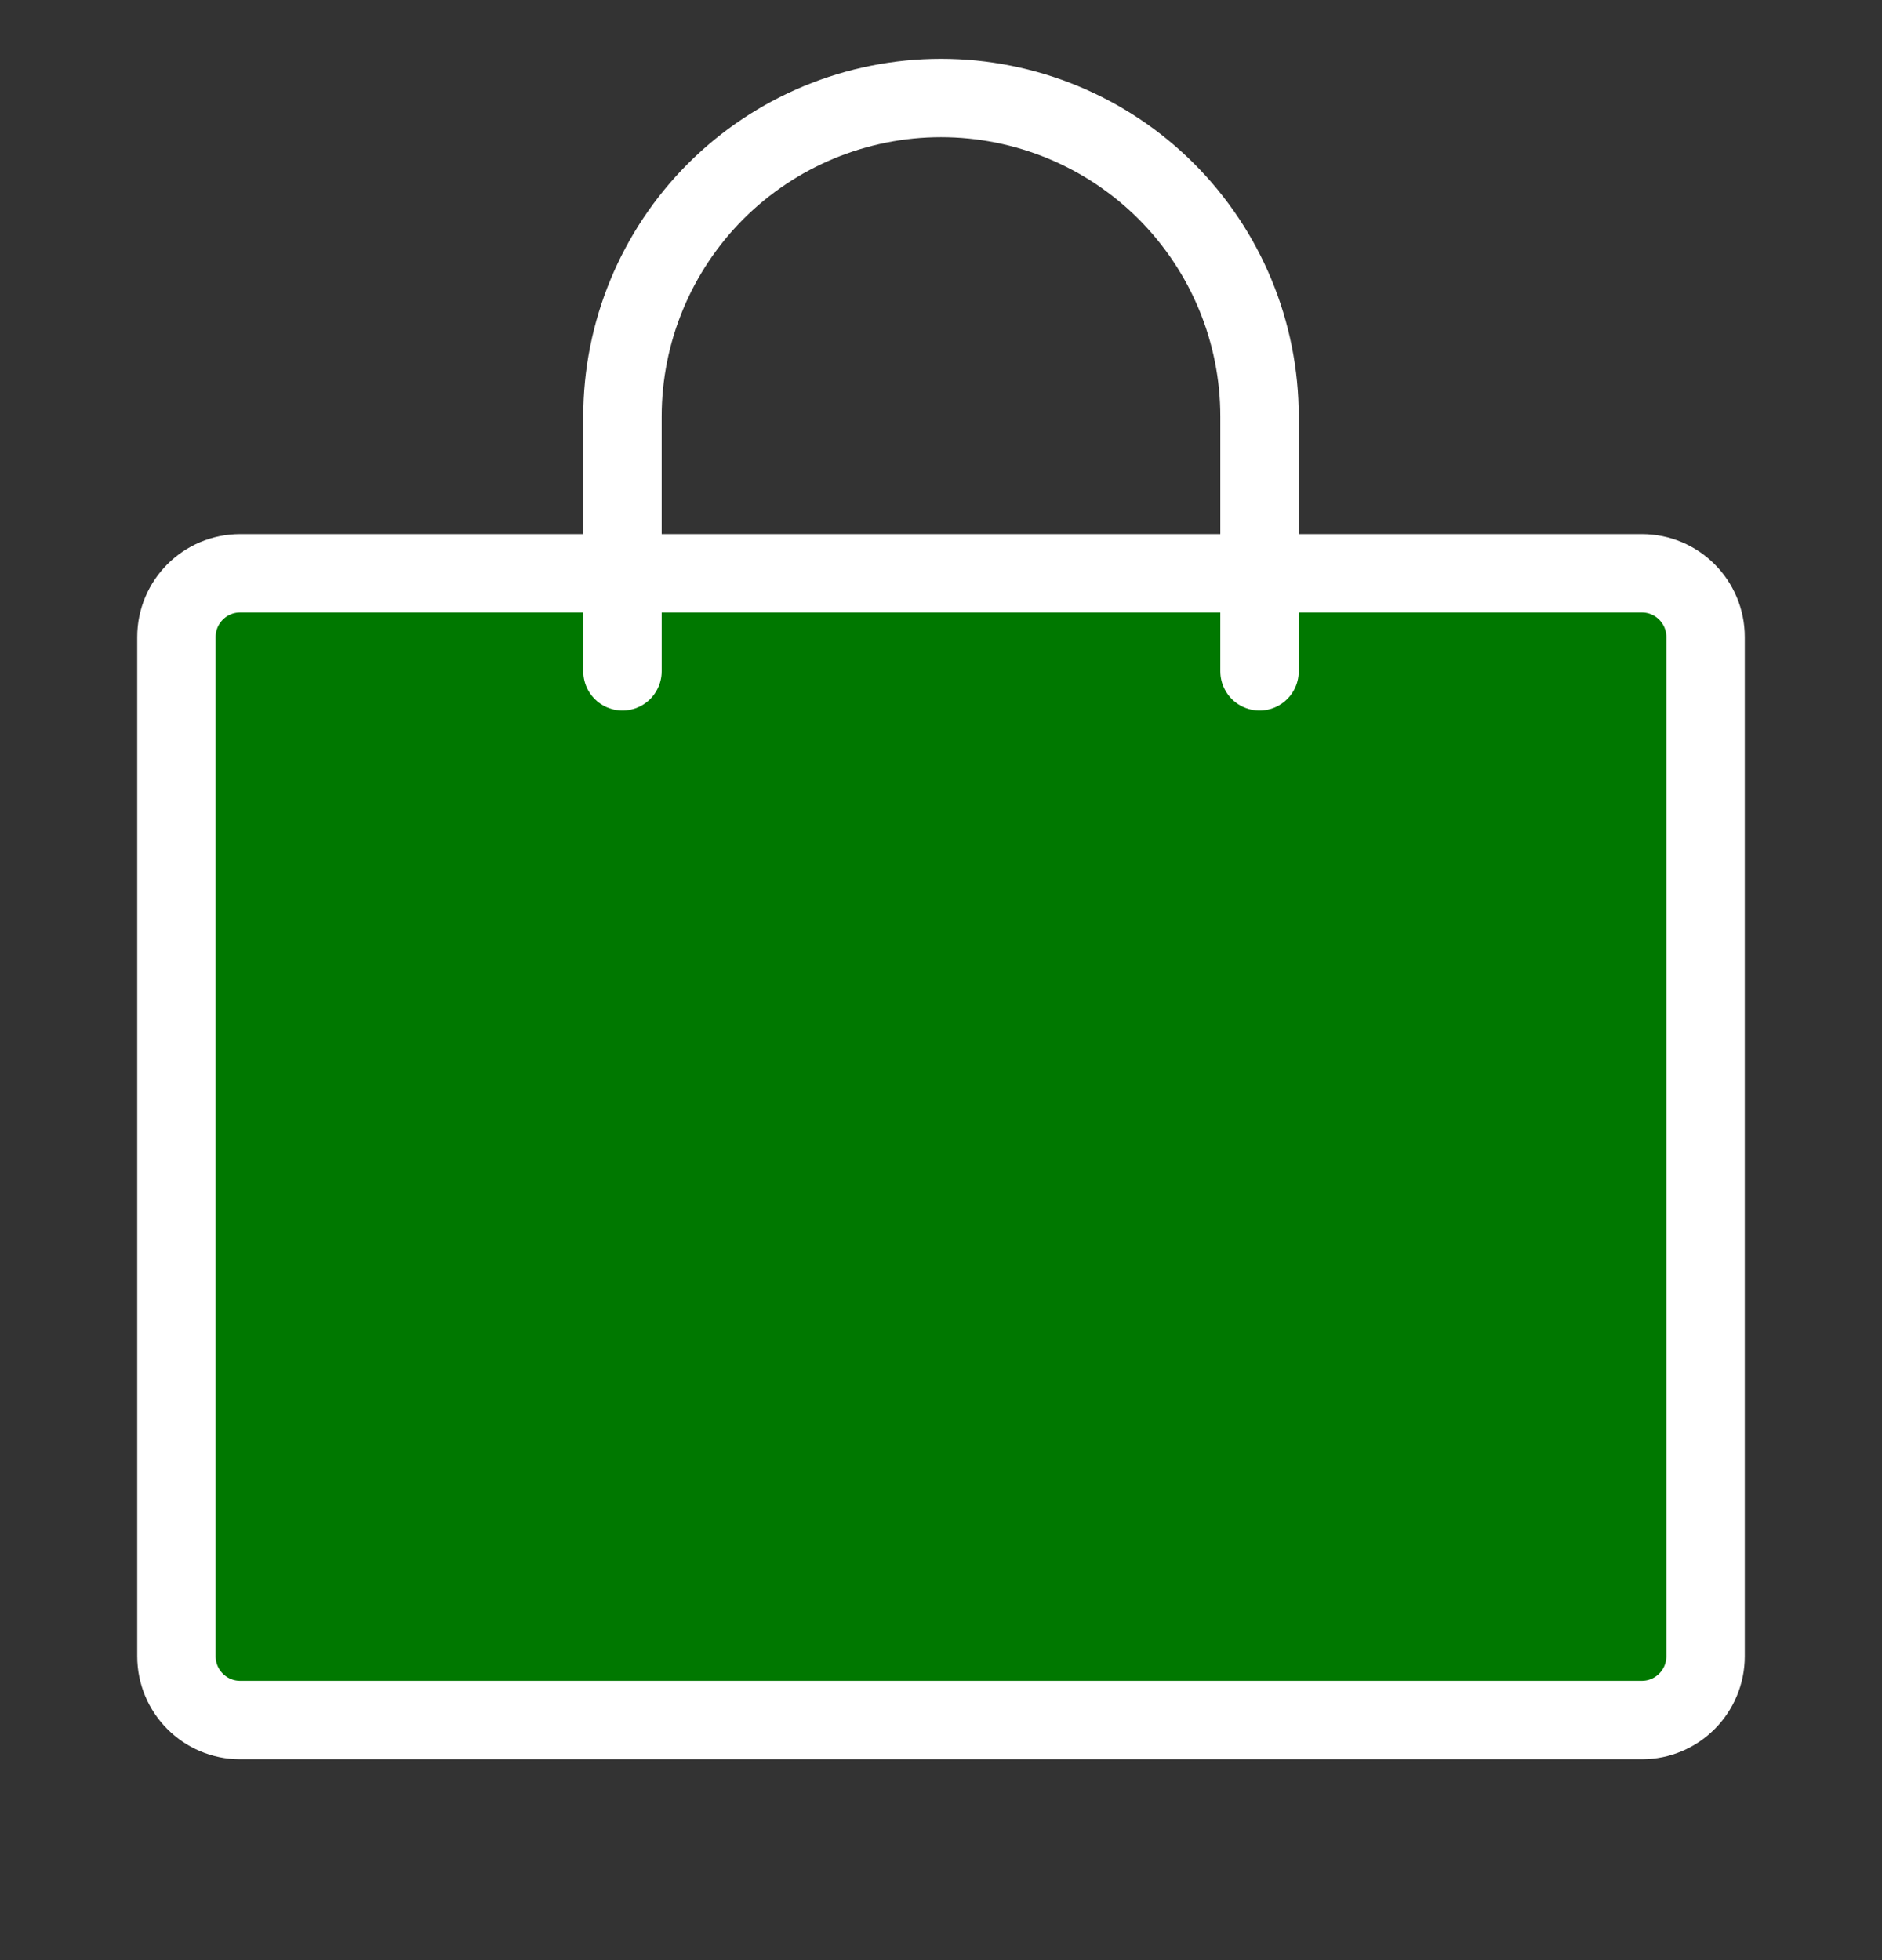
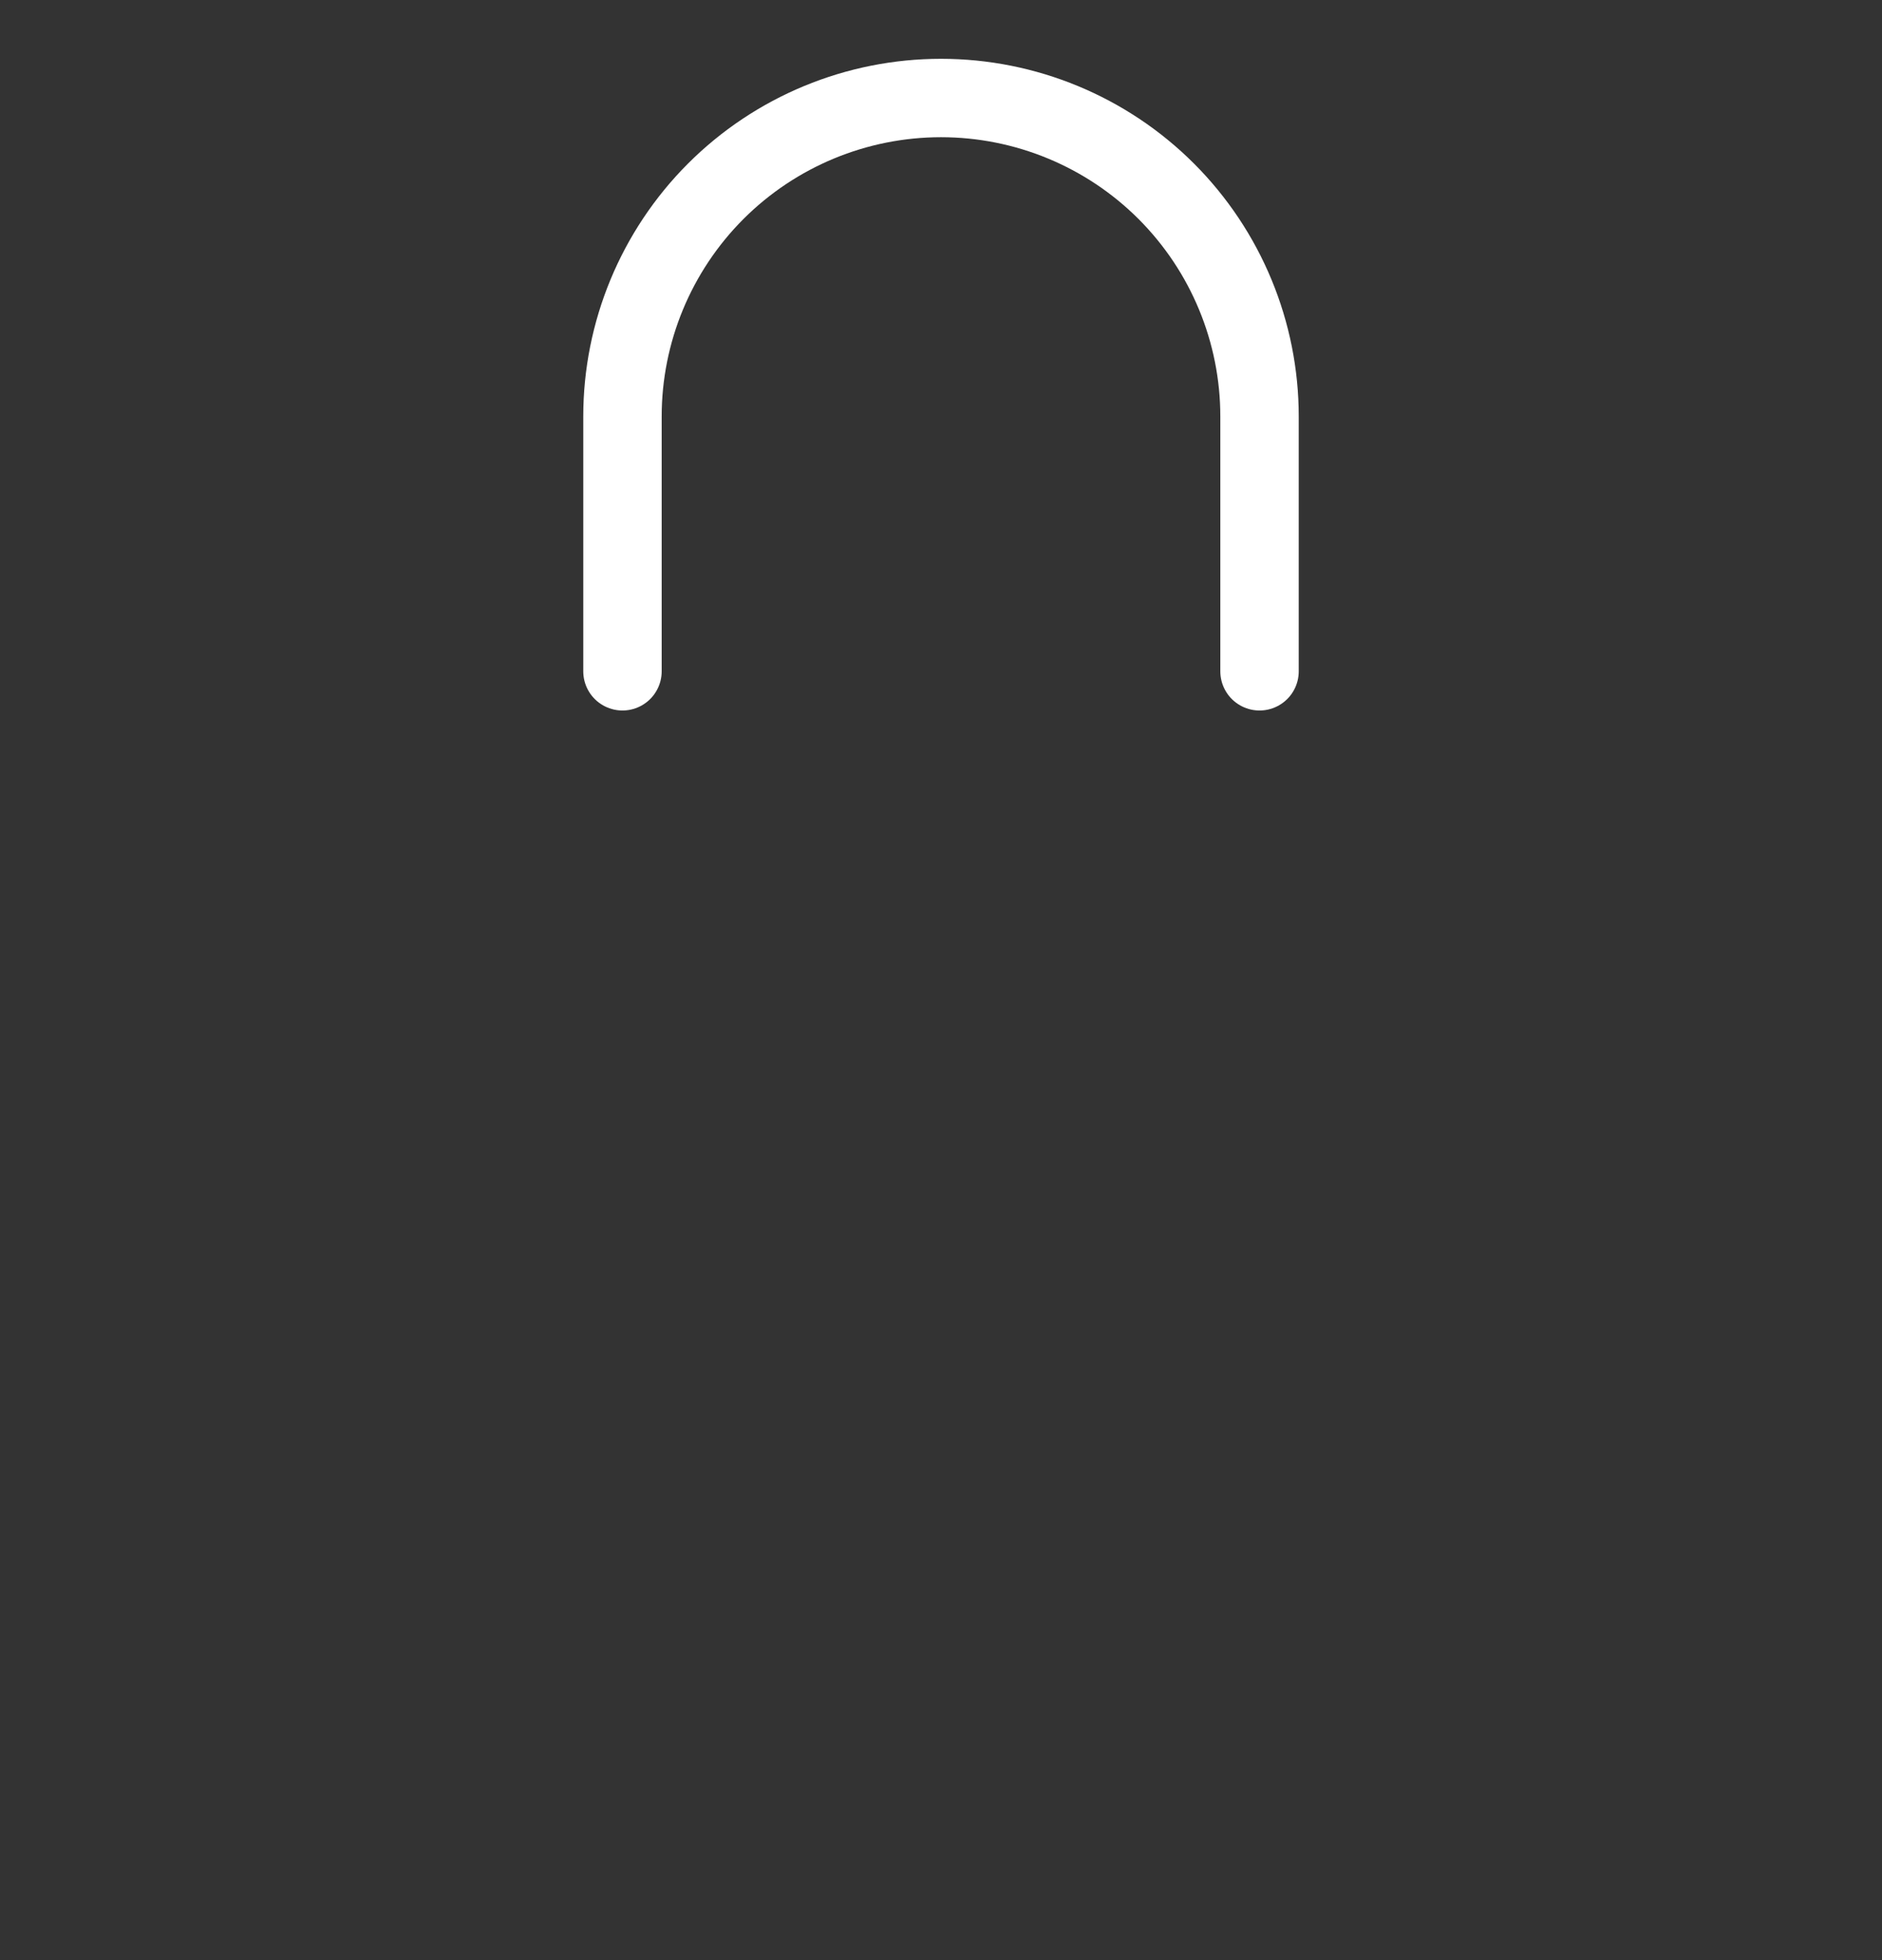
<svg xmlns="http://www.w3.org/2000/svg" width="24" height="25" viewBox="0 0 24 25" fill="none">
  <rect x="0" y="0" width="24" height="25" fill="#333333" stroke="none" />
-   <path d="M20.938 7.312H3.062C2.614 7.312 2.25 7.676 2.25 8.125V21.125C2.25 21.574 2.614 21.938 3.062 21.938H20.938C21.386 21.938 21.75 21.574 21.75 21.125V8.125C21.75 7.676 21.386 7.312 20.938 7.312Z" fill="#007800" stroke="white" stroke-linecap="round" stroke-linejoin="round" />
  <path d="M7.938 8.562V5.312C7.938 4.235 8.366 3.202 9.127 2.44C9.889 1.678 10.923 1.25 12 1.25C13.077 1.25 14.111 1.678 14.873 2.44C15.634 3.202 16.062 4.235 16.062 5.312V8.562" stroke="white" stroke-linecap="round" stroke-linejoin="round" />
</svg>